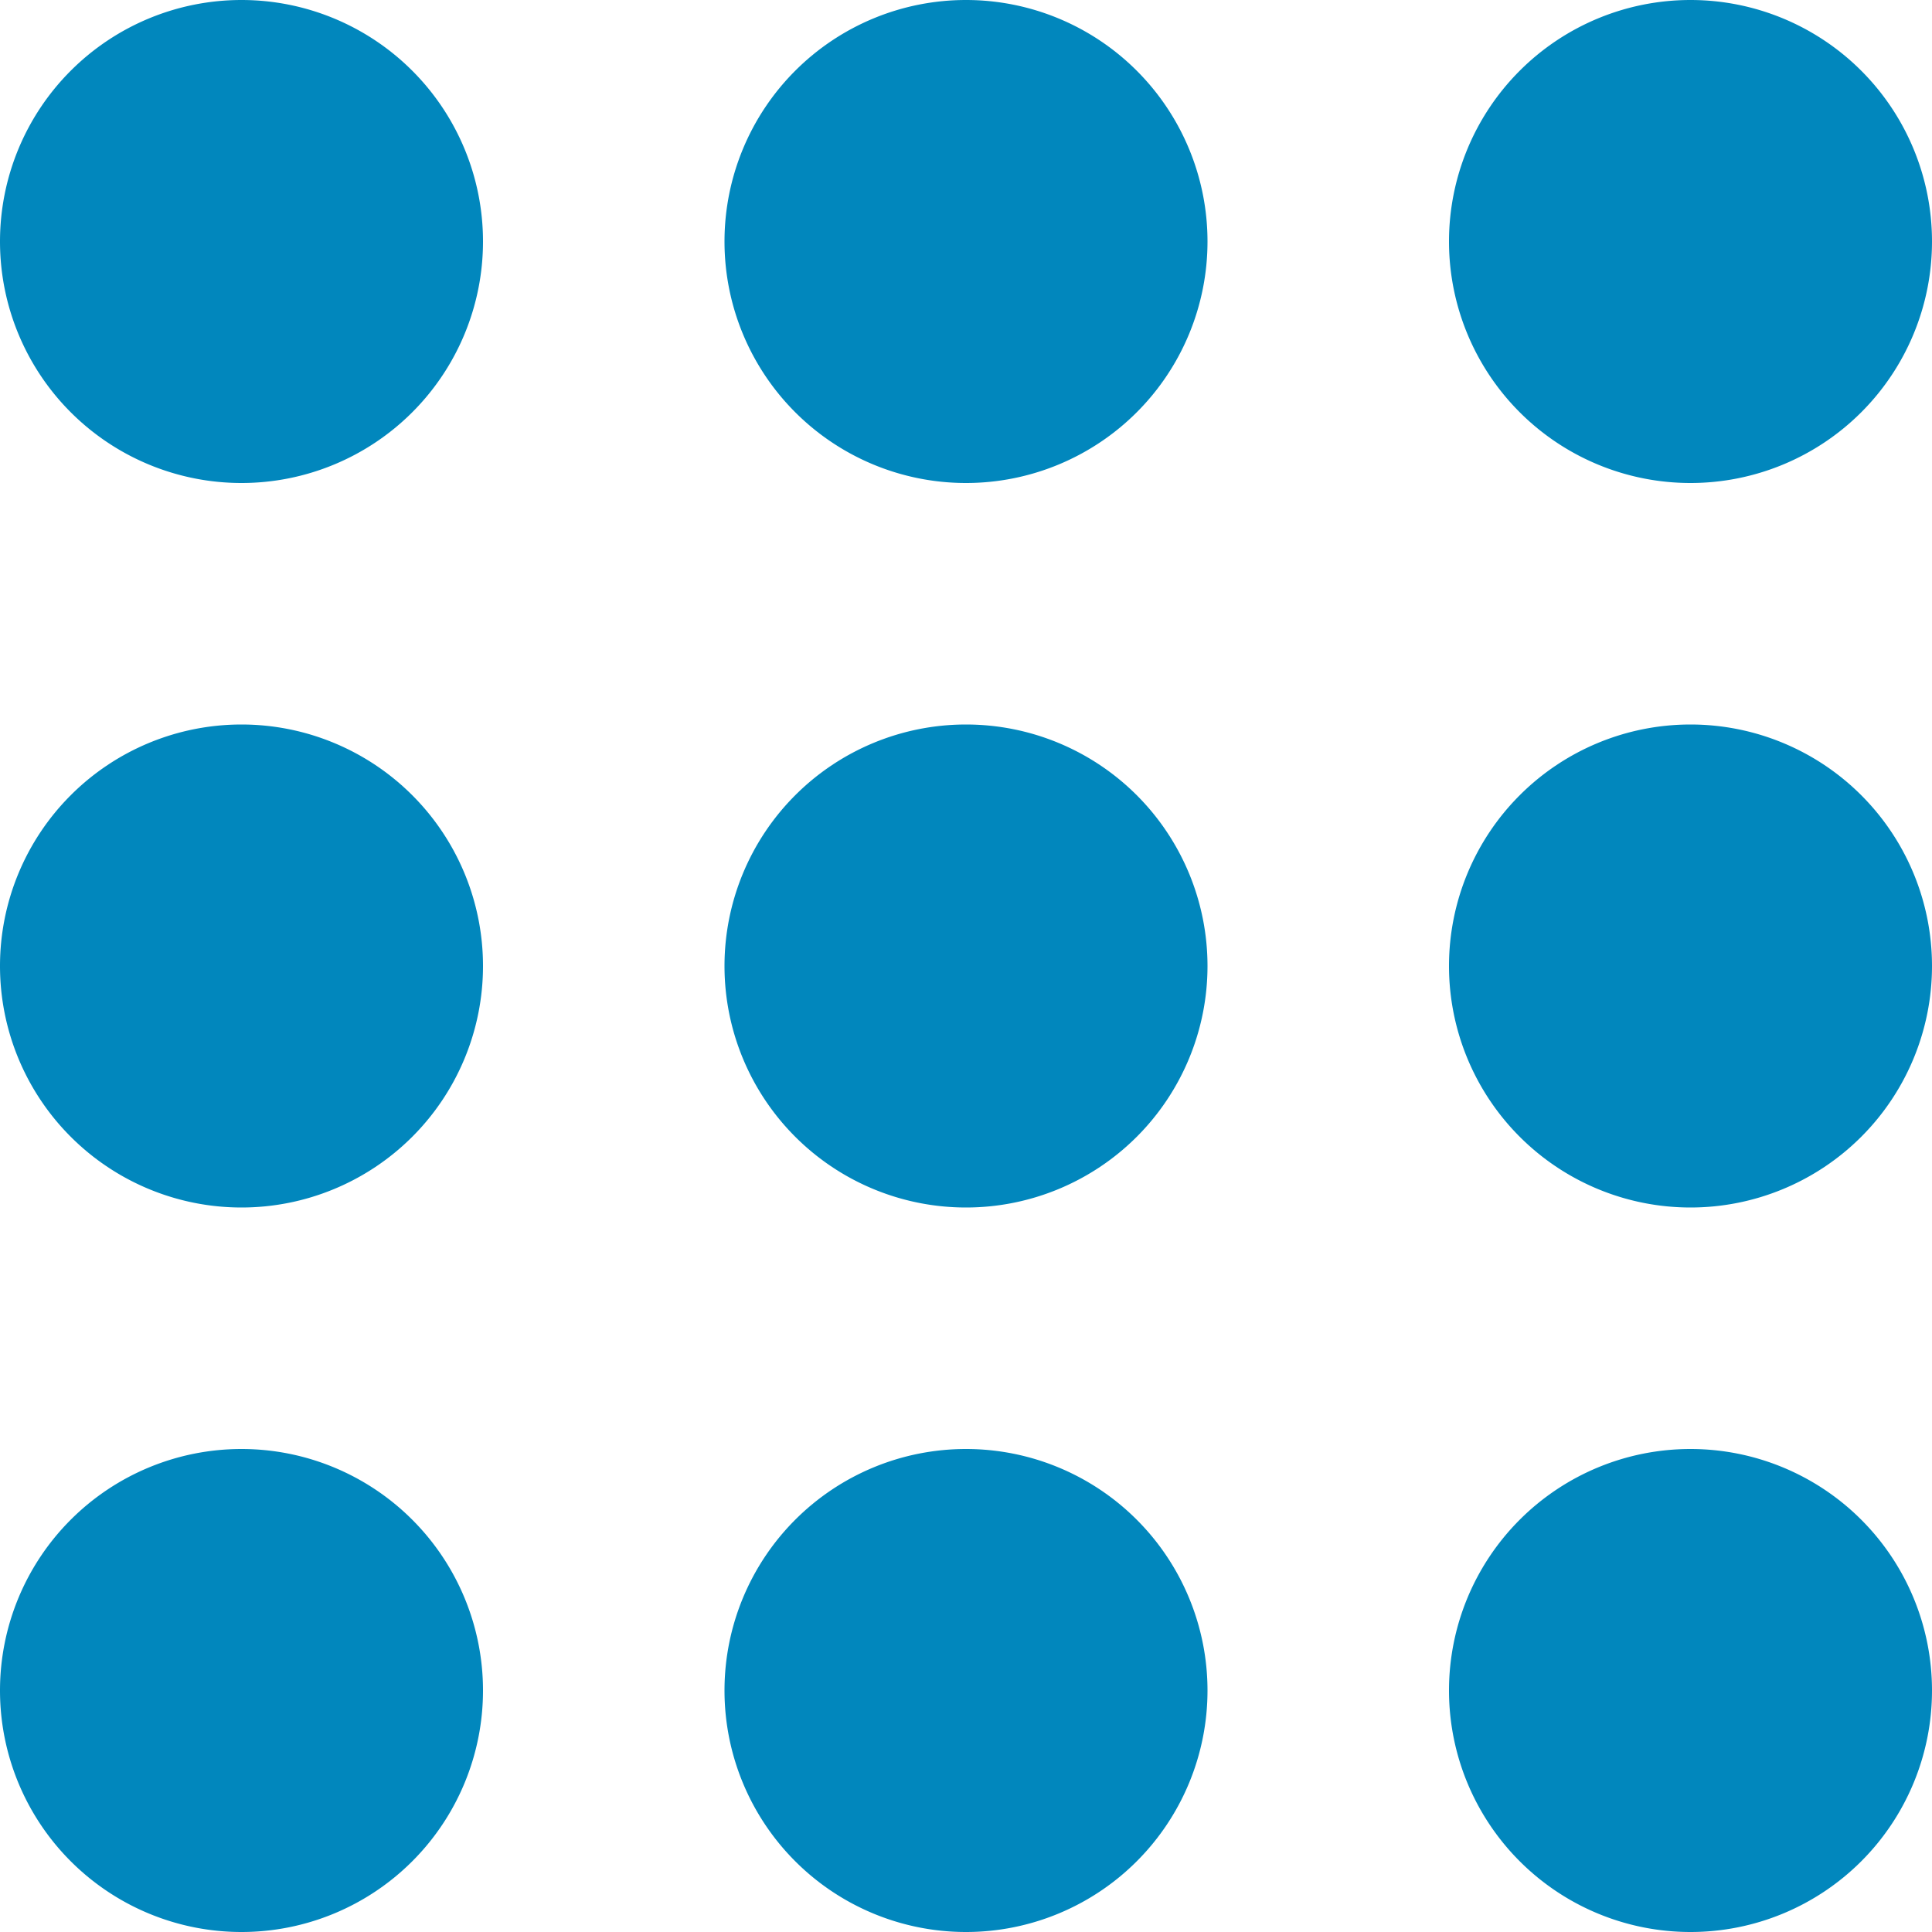
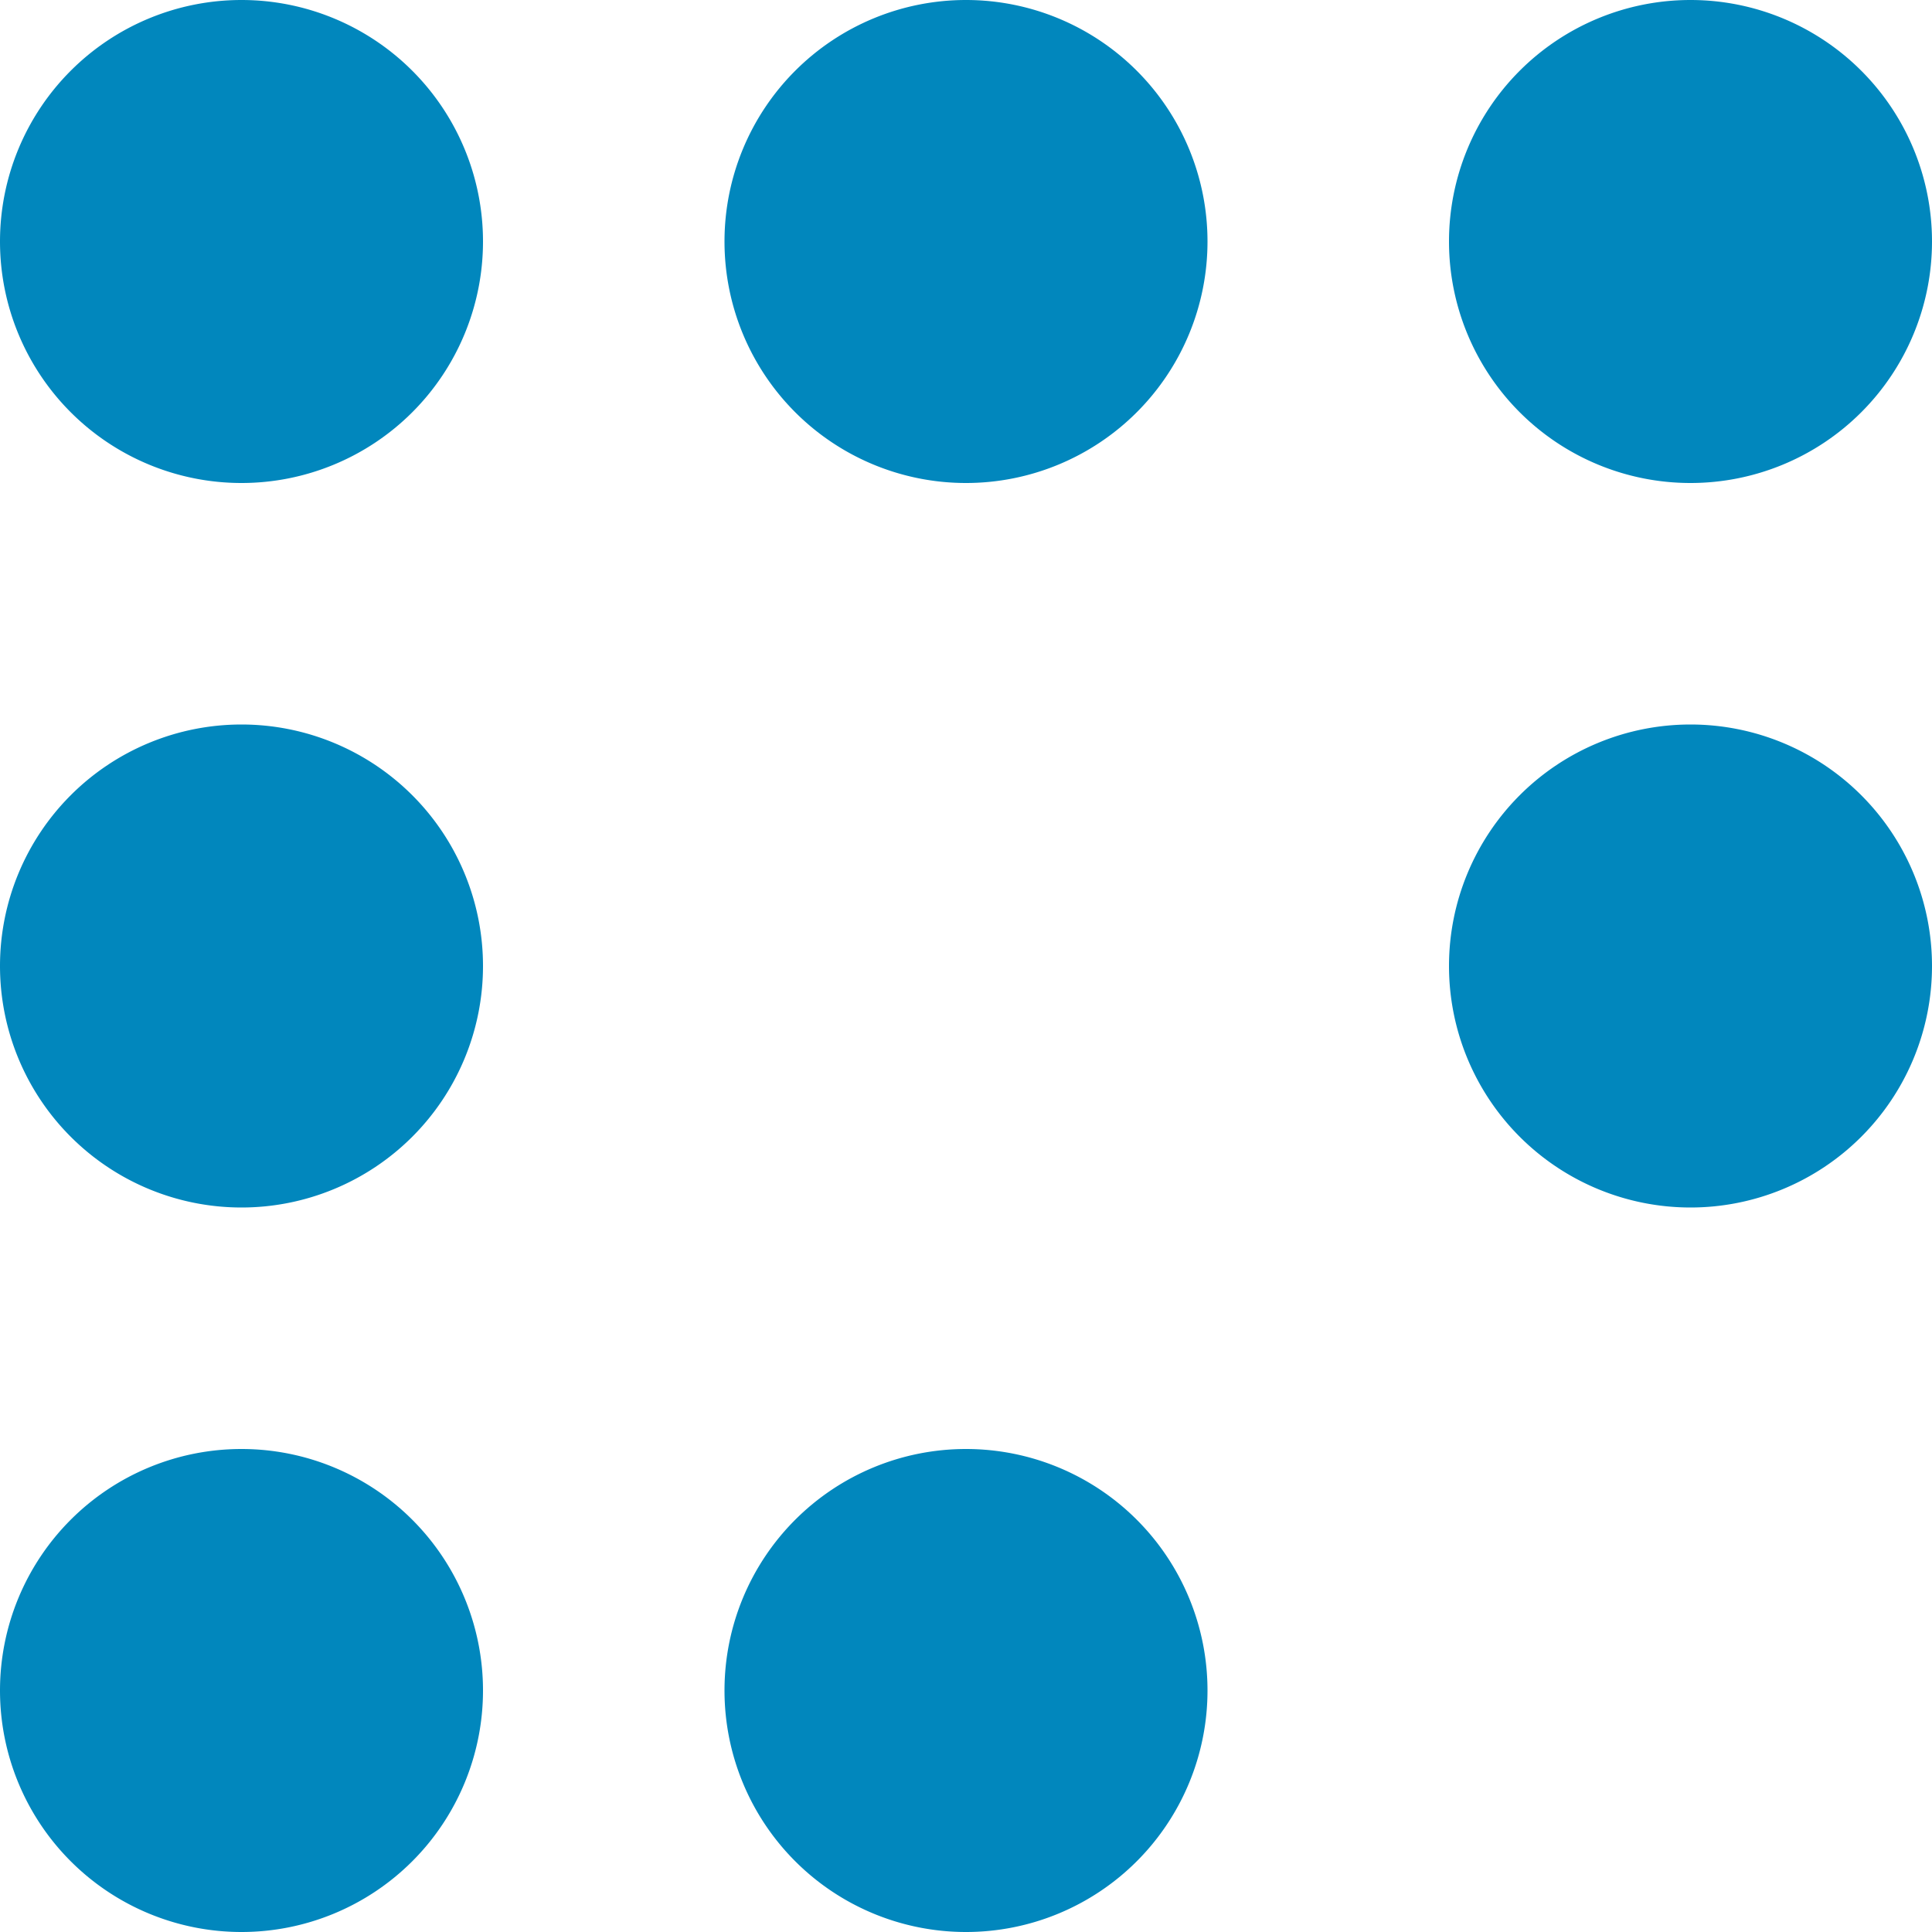
<svg xmlns="http://www.w3.org/2000/svg" width="24" height="24" viewBox="1838 70 24 24">
  <g data-name="Layer 2">
    <g data-name="Layer 1">
      <path d="M1841 70a3 3 0 1 1 0 6 3 3 0 0 1 0-6Z" fill="#0187BD" fill-rule="evenodd" data-name="Path 15" />
      <path d="M1841 79a3 3 0 1 1 0 6 3 3 0 0 1 0-6Z" fill="#0187BD" fill-rule="evenodd" data-name="Path 16" />
      <path d="M1841 88a3 3 0 1 1 0 6 3 3 0 0 1 0-6Z" fill="#0187BD" fill-rule="evenodd" data-name="Path 17" />
      <path d="M1859 70a3 3 0 1 1 0 6 3 3 0 0 1 0-6Z" fill="#0187BD" fill-rule="evenodd" data-name="Path 18" />
      <path d="M1859 79a3 3 0 1 1 0 6 3 3 0 0 1 0-6Z" fill="#0187BD" fill-rule="evenodd" data-name="Path 19" />
-       <path d="M1859 88a3 3 0 1 1 0 6 3 3 0 0 1 0-6Z" fill="#0187BD" fill-rule="evenodd" data-name="Path 20" />
      <path d="M1850 70a3 3 0 1 1 0 6 3 3 0 0 1 0-6Z" fill="#0187BD" fill-rule="evenodd" data-name="Path 21" />
-       <path d="M1850 79a3 3 0 1 1 0 6 3 3 0 0 1 0-6Z" fill="#0187BD" fill-rule="evenodd" data-name="Path 22" />
      <path d="M1850 88a3 3 0 1 1 0 6 3 3 0 0 1 0-6Z" fill="#0187BD" fill-rule="evenodd" data-name="Path 23" />
    </g>
  </g>
</svg>